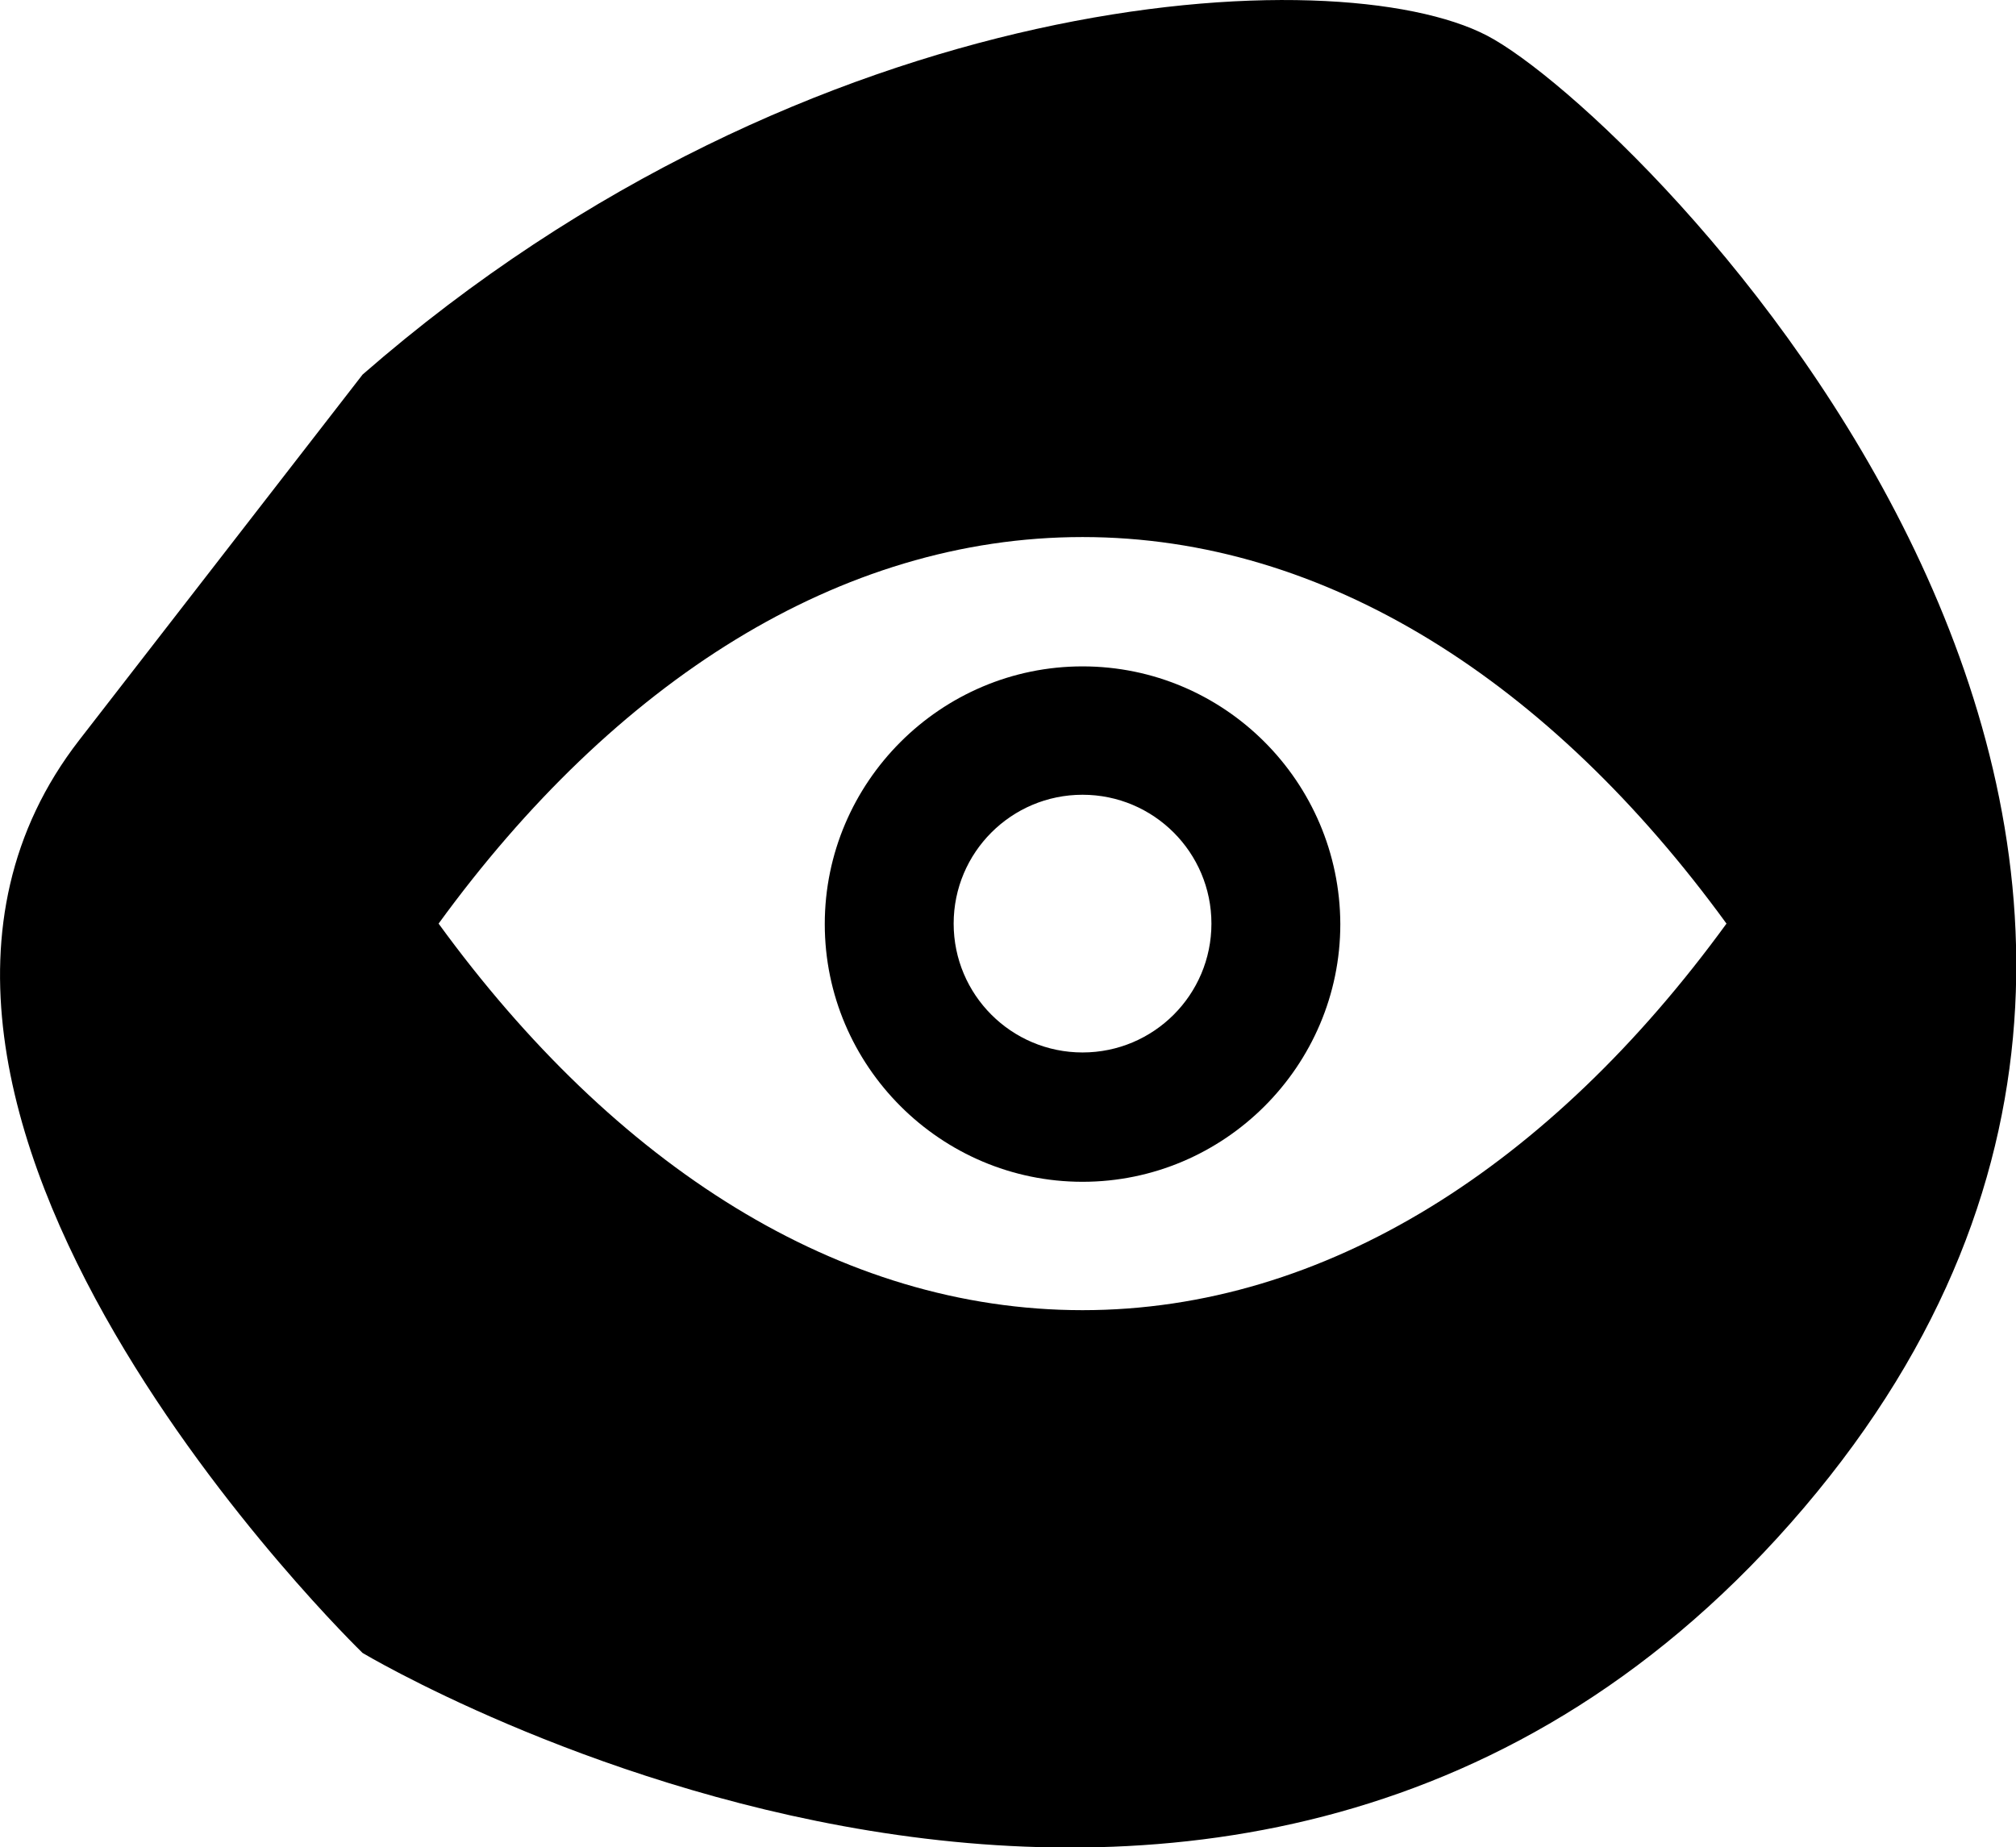
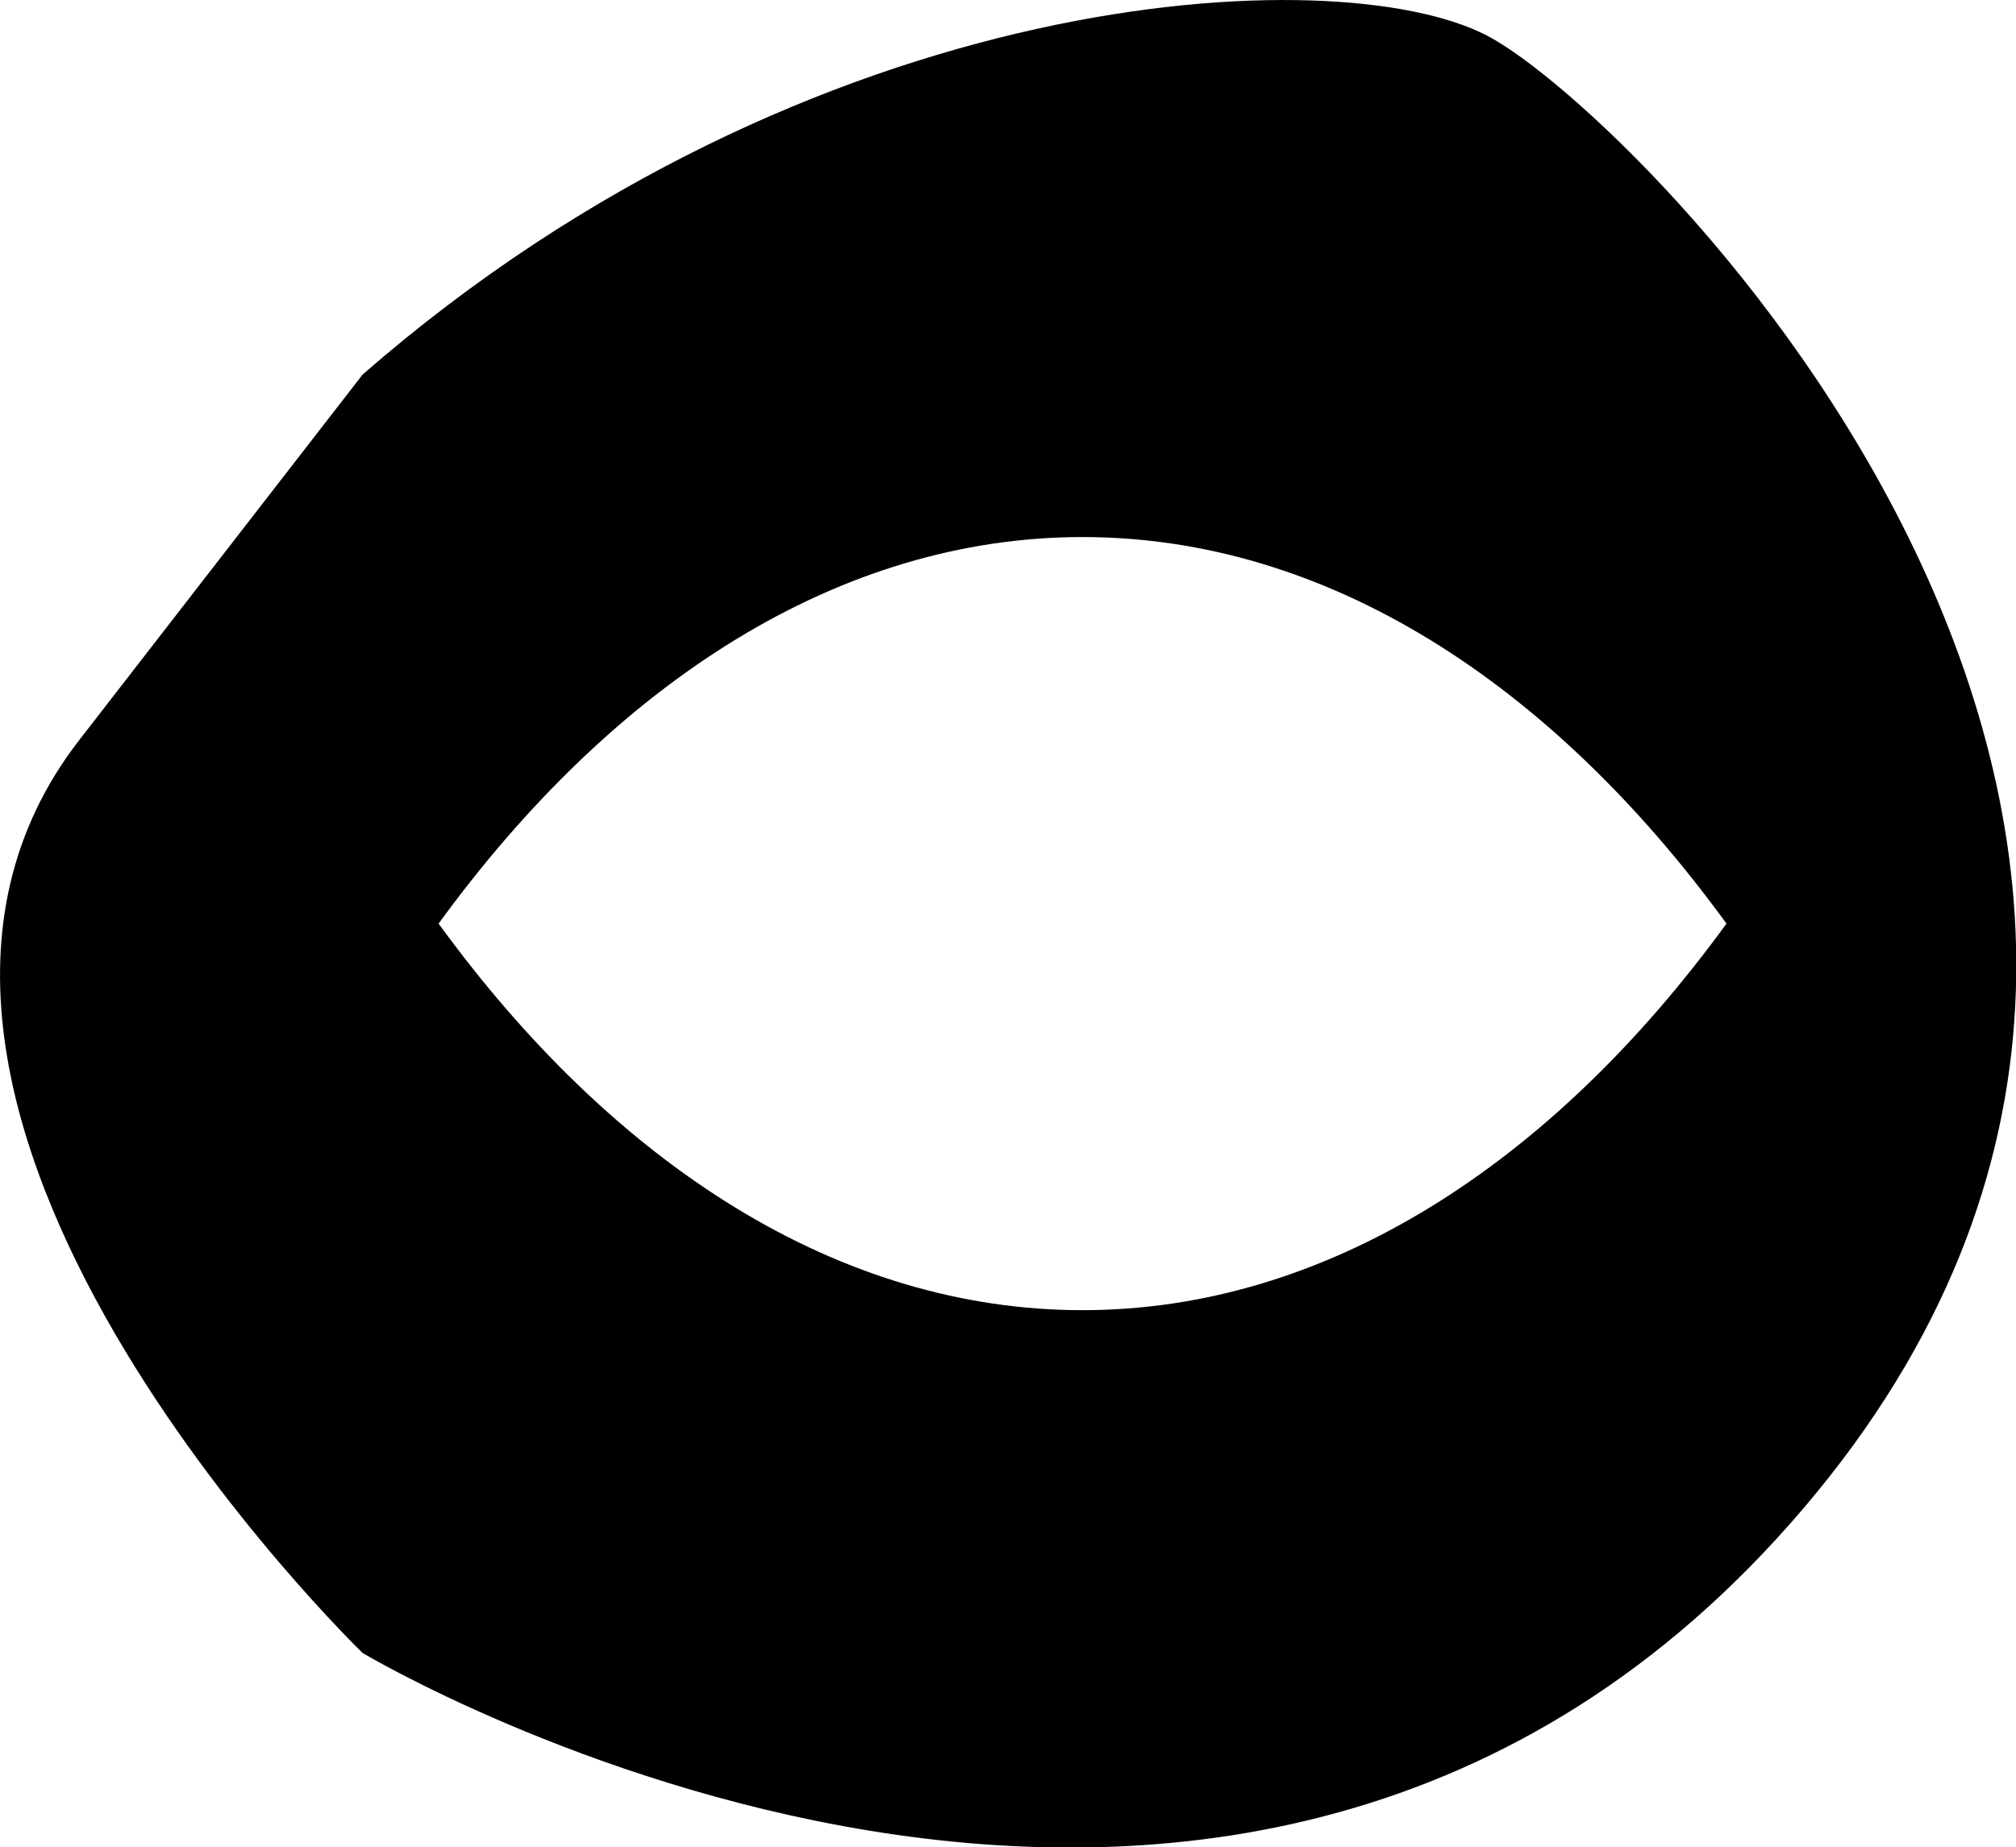
<svg xmlns="http://www.w3.org/2000/svg" version="1.1" id="Capa_1" x="0px" y="0px" viewBox="0 0 419.2 384.2" style="enable-background:new 0 0 419.2 384.2;" xml:space="preserve">
  <g>
-     <path d="M225.1,138.6c-29.5,0-53.6,24.1-53.6,53.6c0,29.5,24.1,53.6,53.6,53.6c29.5,0,53.6-24.1,53.6-53.6   C278.6,162.6,254.6,138.6,225.1,138.6z M225.1,218.9c-14.8,0-26.8-12-26.8-26.8s12-26.8,26.8-26.8c14.8,0,26.8,12,26.8,26.8   S239.9,218.9,225.1,218.9z" />
    <path d="M309.2,7.4C277.9-8.9,168.7-3.5,75.4,77.9l-58.9,76c-58.9,75.9,58.9,189.9,58.9,189.9S257,452.5,375.1,313.6   S340.5,23.7,309.2,7.4z M225.1,272.5c-50.6,0-97.3-30.1-133.9-80.4c36.6-50.3,83.4-80.4,133.9-80.4c50.6,0,97.3,30.1,133.9,80.4   C322.4,242.4,275.6,272.5,225.1,272.5z" />
  </g>
</svg>